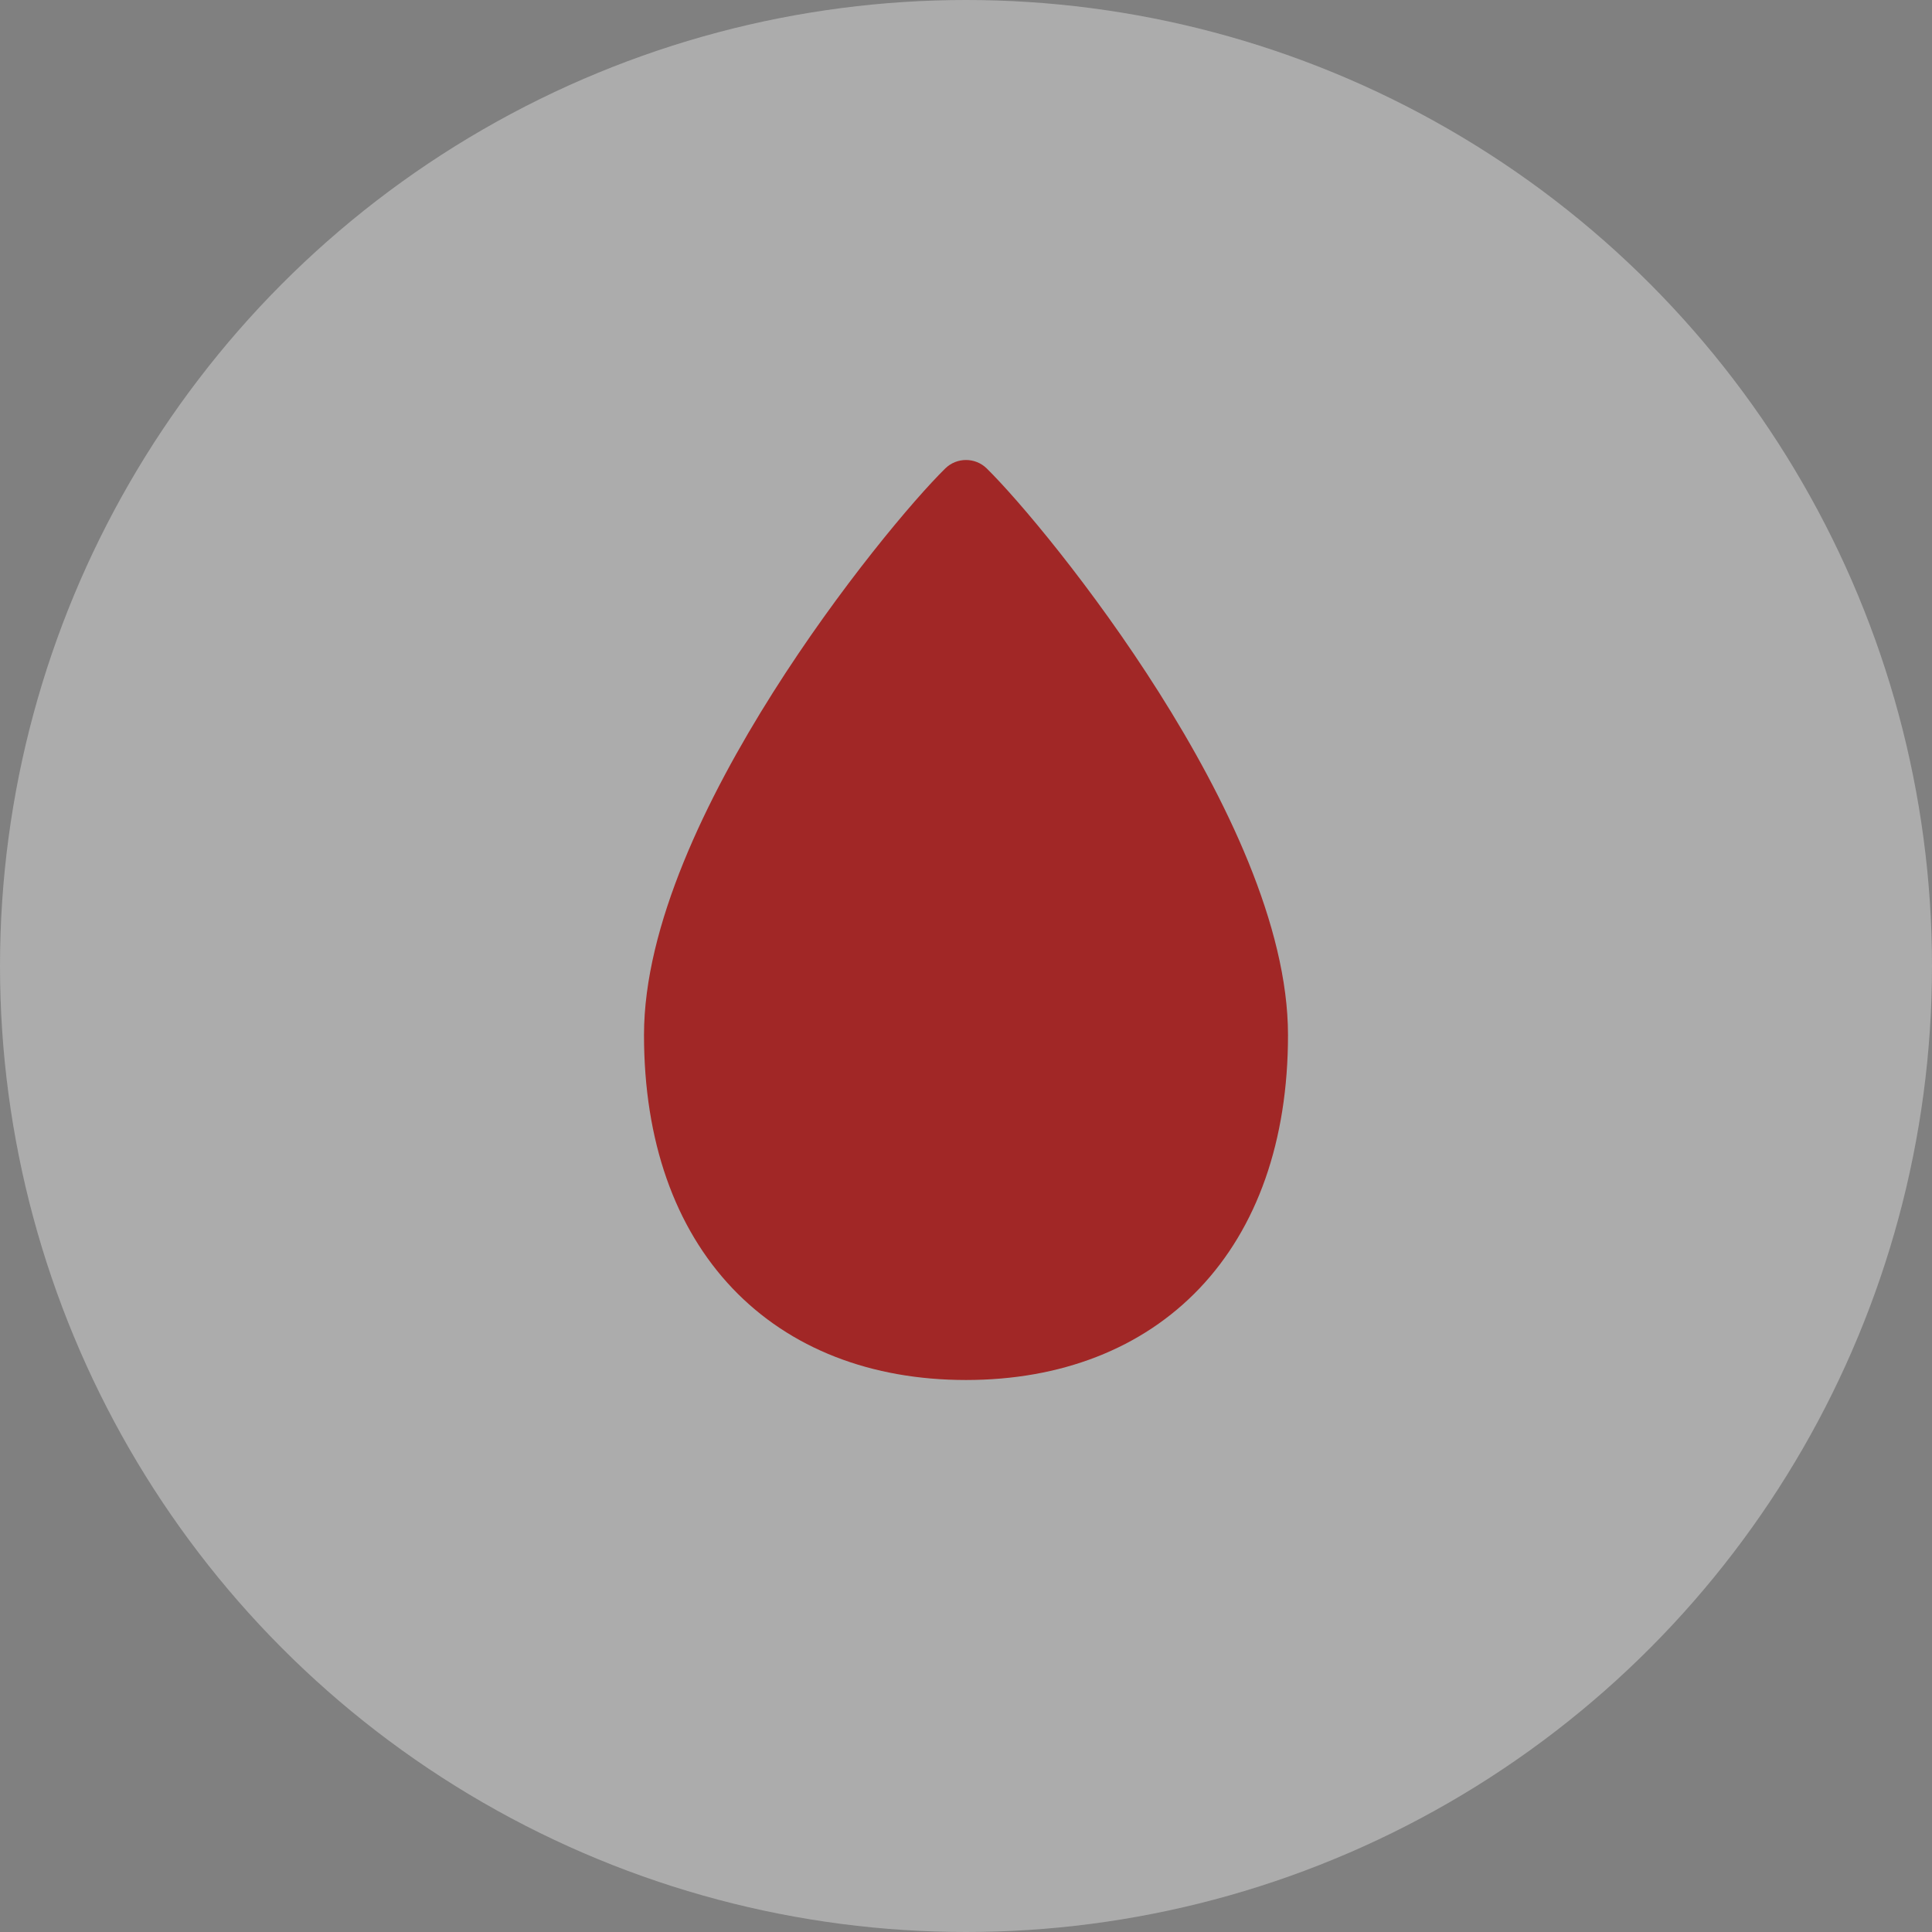
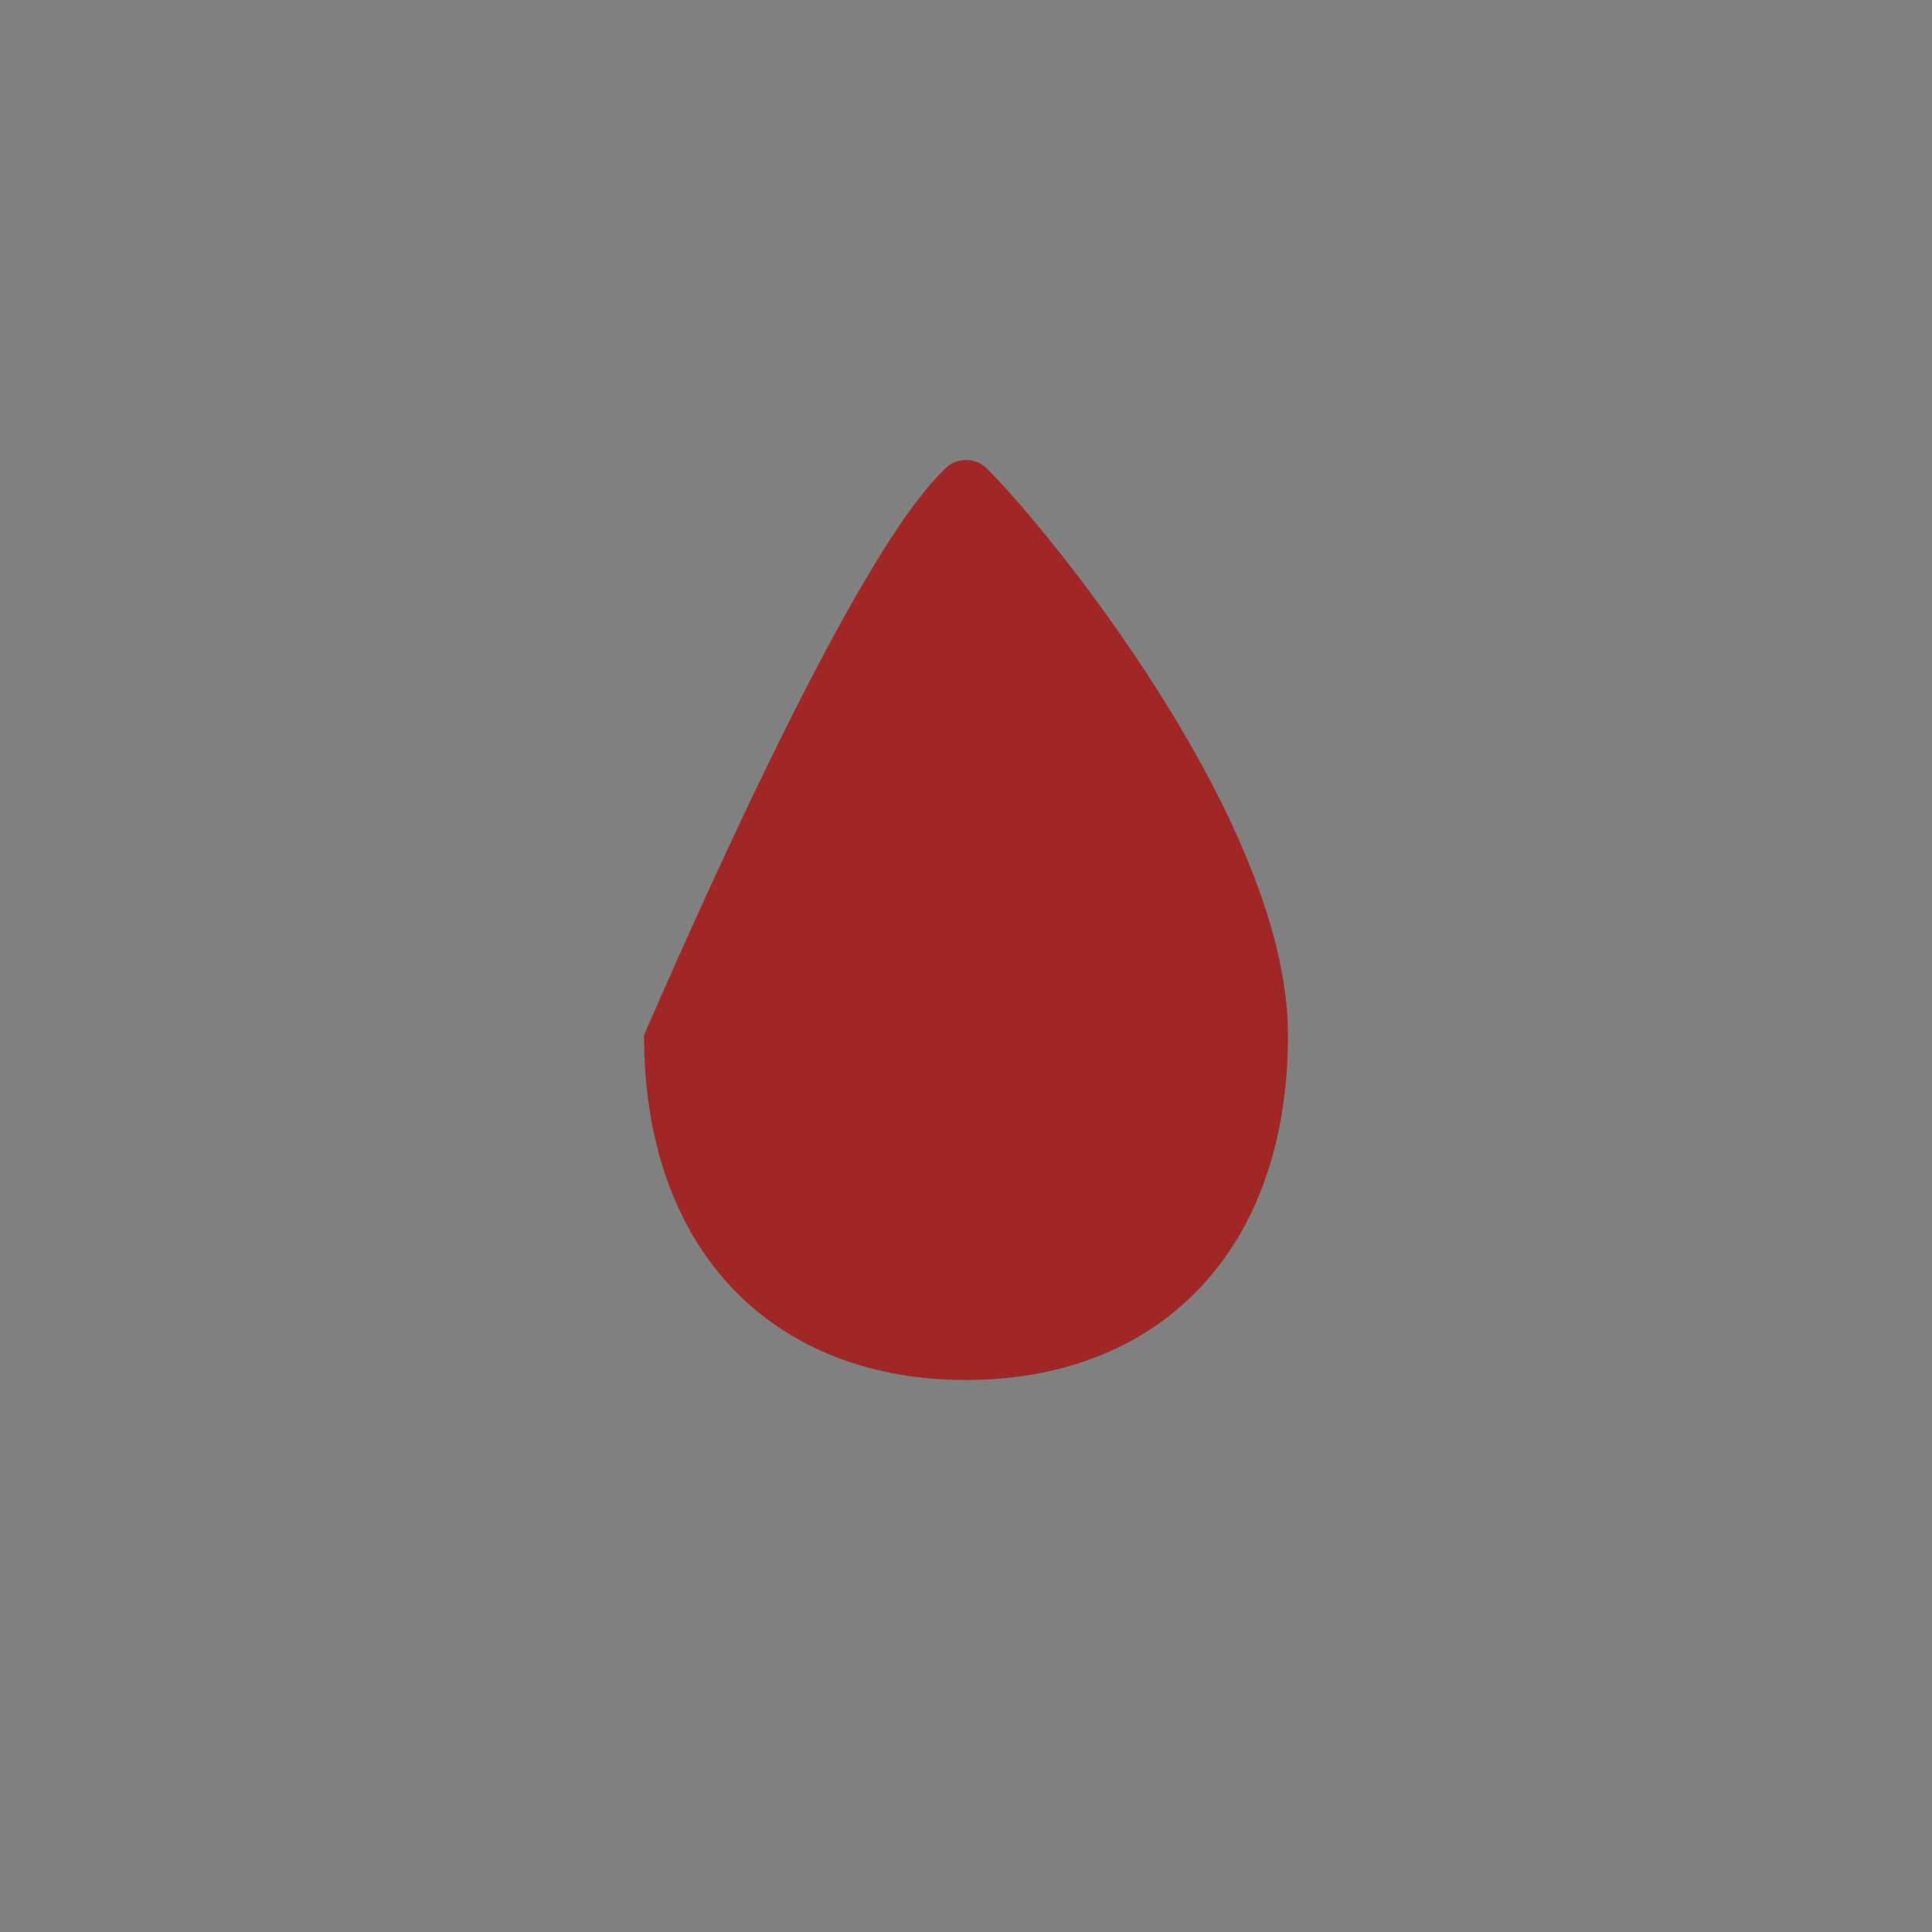
<svg xmlns="http://www.w3.org/2000/svg" width="42" height="42" viewBox="0 0 42 42" fill="none">
  <rect x="0" y="0" width="42" height="42" fill="#808080" stroke="none" />
-   <circle opacity="0.37" cx="21" cy="21" r="21" fill="#F7F7F7" />
-   <path d="M20.55 10.183C20.799 9.939 21.201 9.939 21.45 10.183C22.127 10.848 23.747 12.762 25.2 15.061C26.638 17.337 28 20.123 28 22.5C28 24.805 27.328 26.69 26.079 28.005C24.826 29.323 23.055 30 21 30C18.945 30 17.174 29.323 15.921 28.005C14.672 26.69 14 24.805 14 22.5C14 20.123 15.362 17.337 16.8 15.061C18.253 12.762 19.873 10.848 20.55 10.183Z" fill="#A12726" />
+   <path d="M20.55 10.183C20.799 9.939 21.201 9.939 21.45 10.183C22.127 10.848 23.747 12.762 25.2 15.061C26.638 17.337 28 20.123 28 22.5C28 24.805 27.328 26.69 26.079 28.005C24.826 29.323 23.055 30 21 30C18.945 30 17.174 29.323 15.921 28.005C14.672 26.69 14 24.805 14 22.5C18.253 12.762 19.873 10.848 20.55 10.183Z" fill="#A12726" />
</svg>